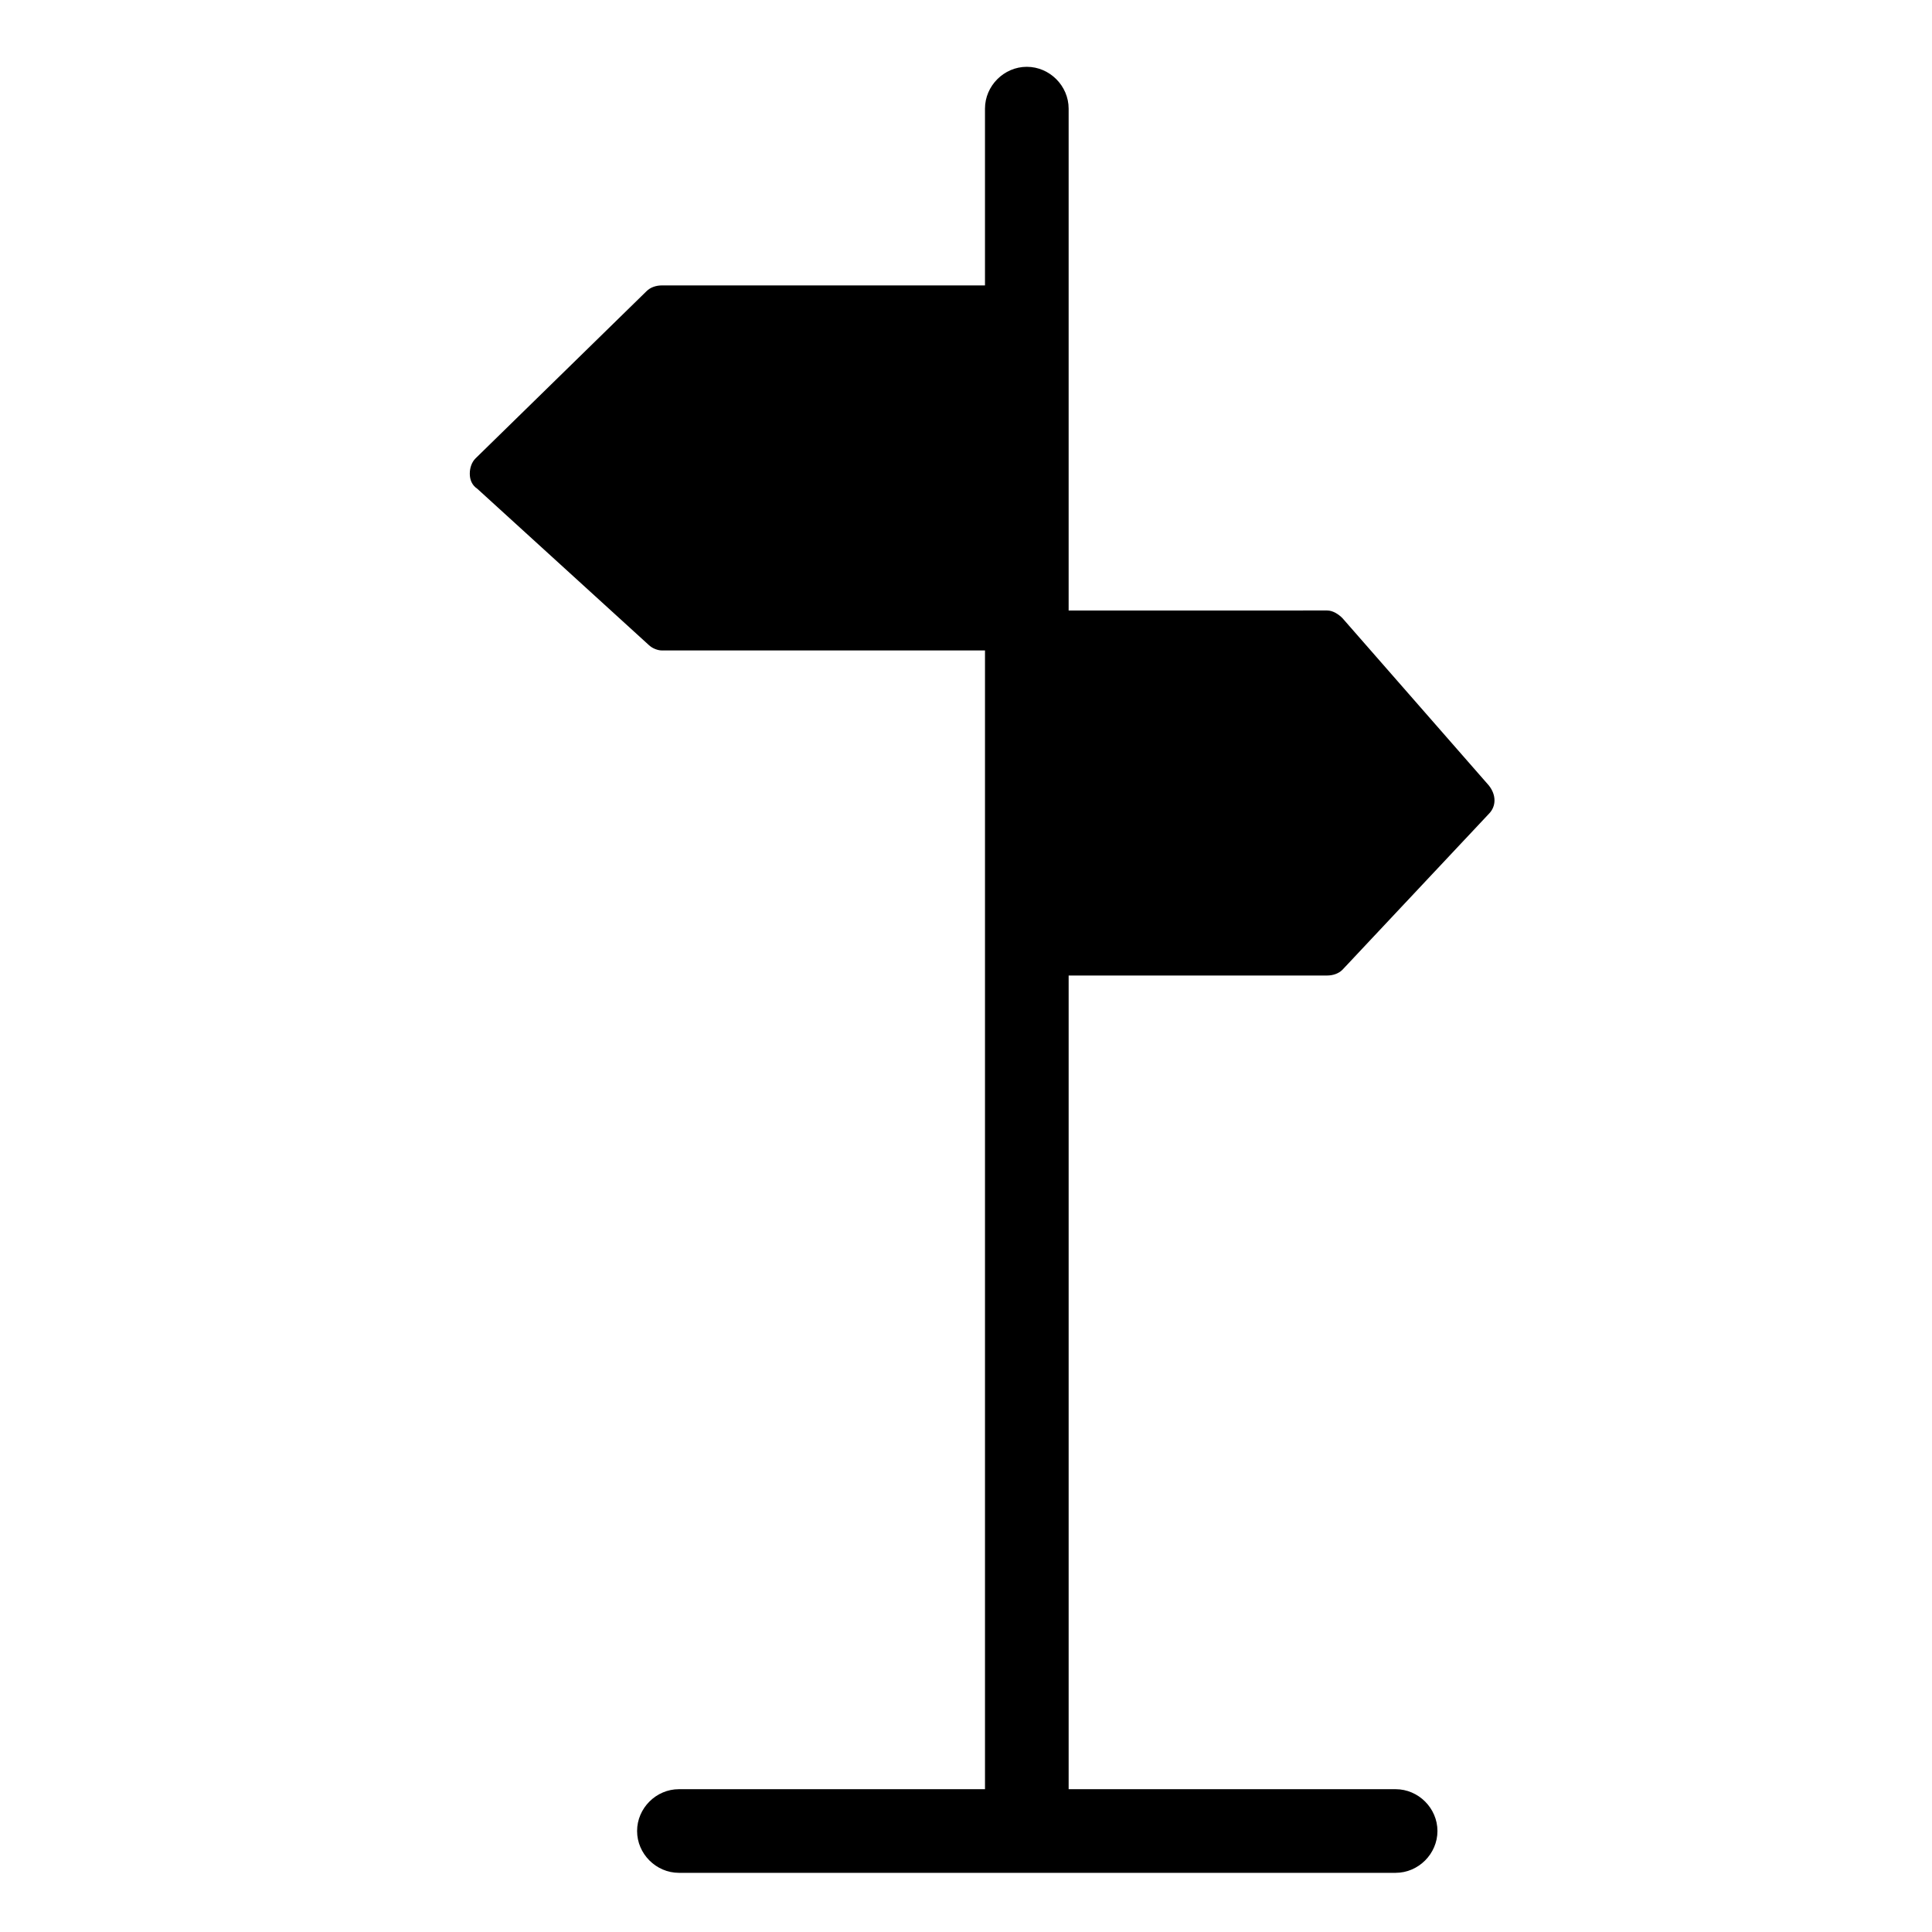
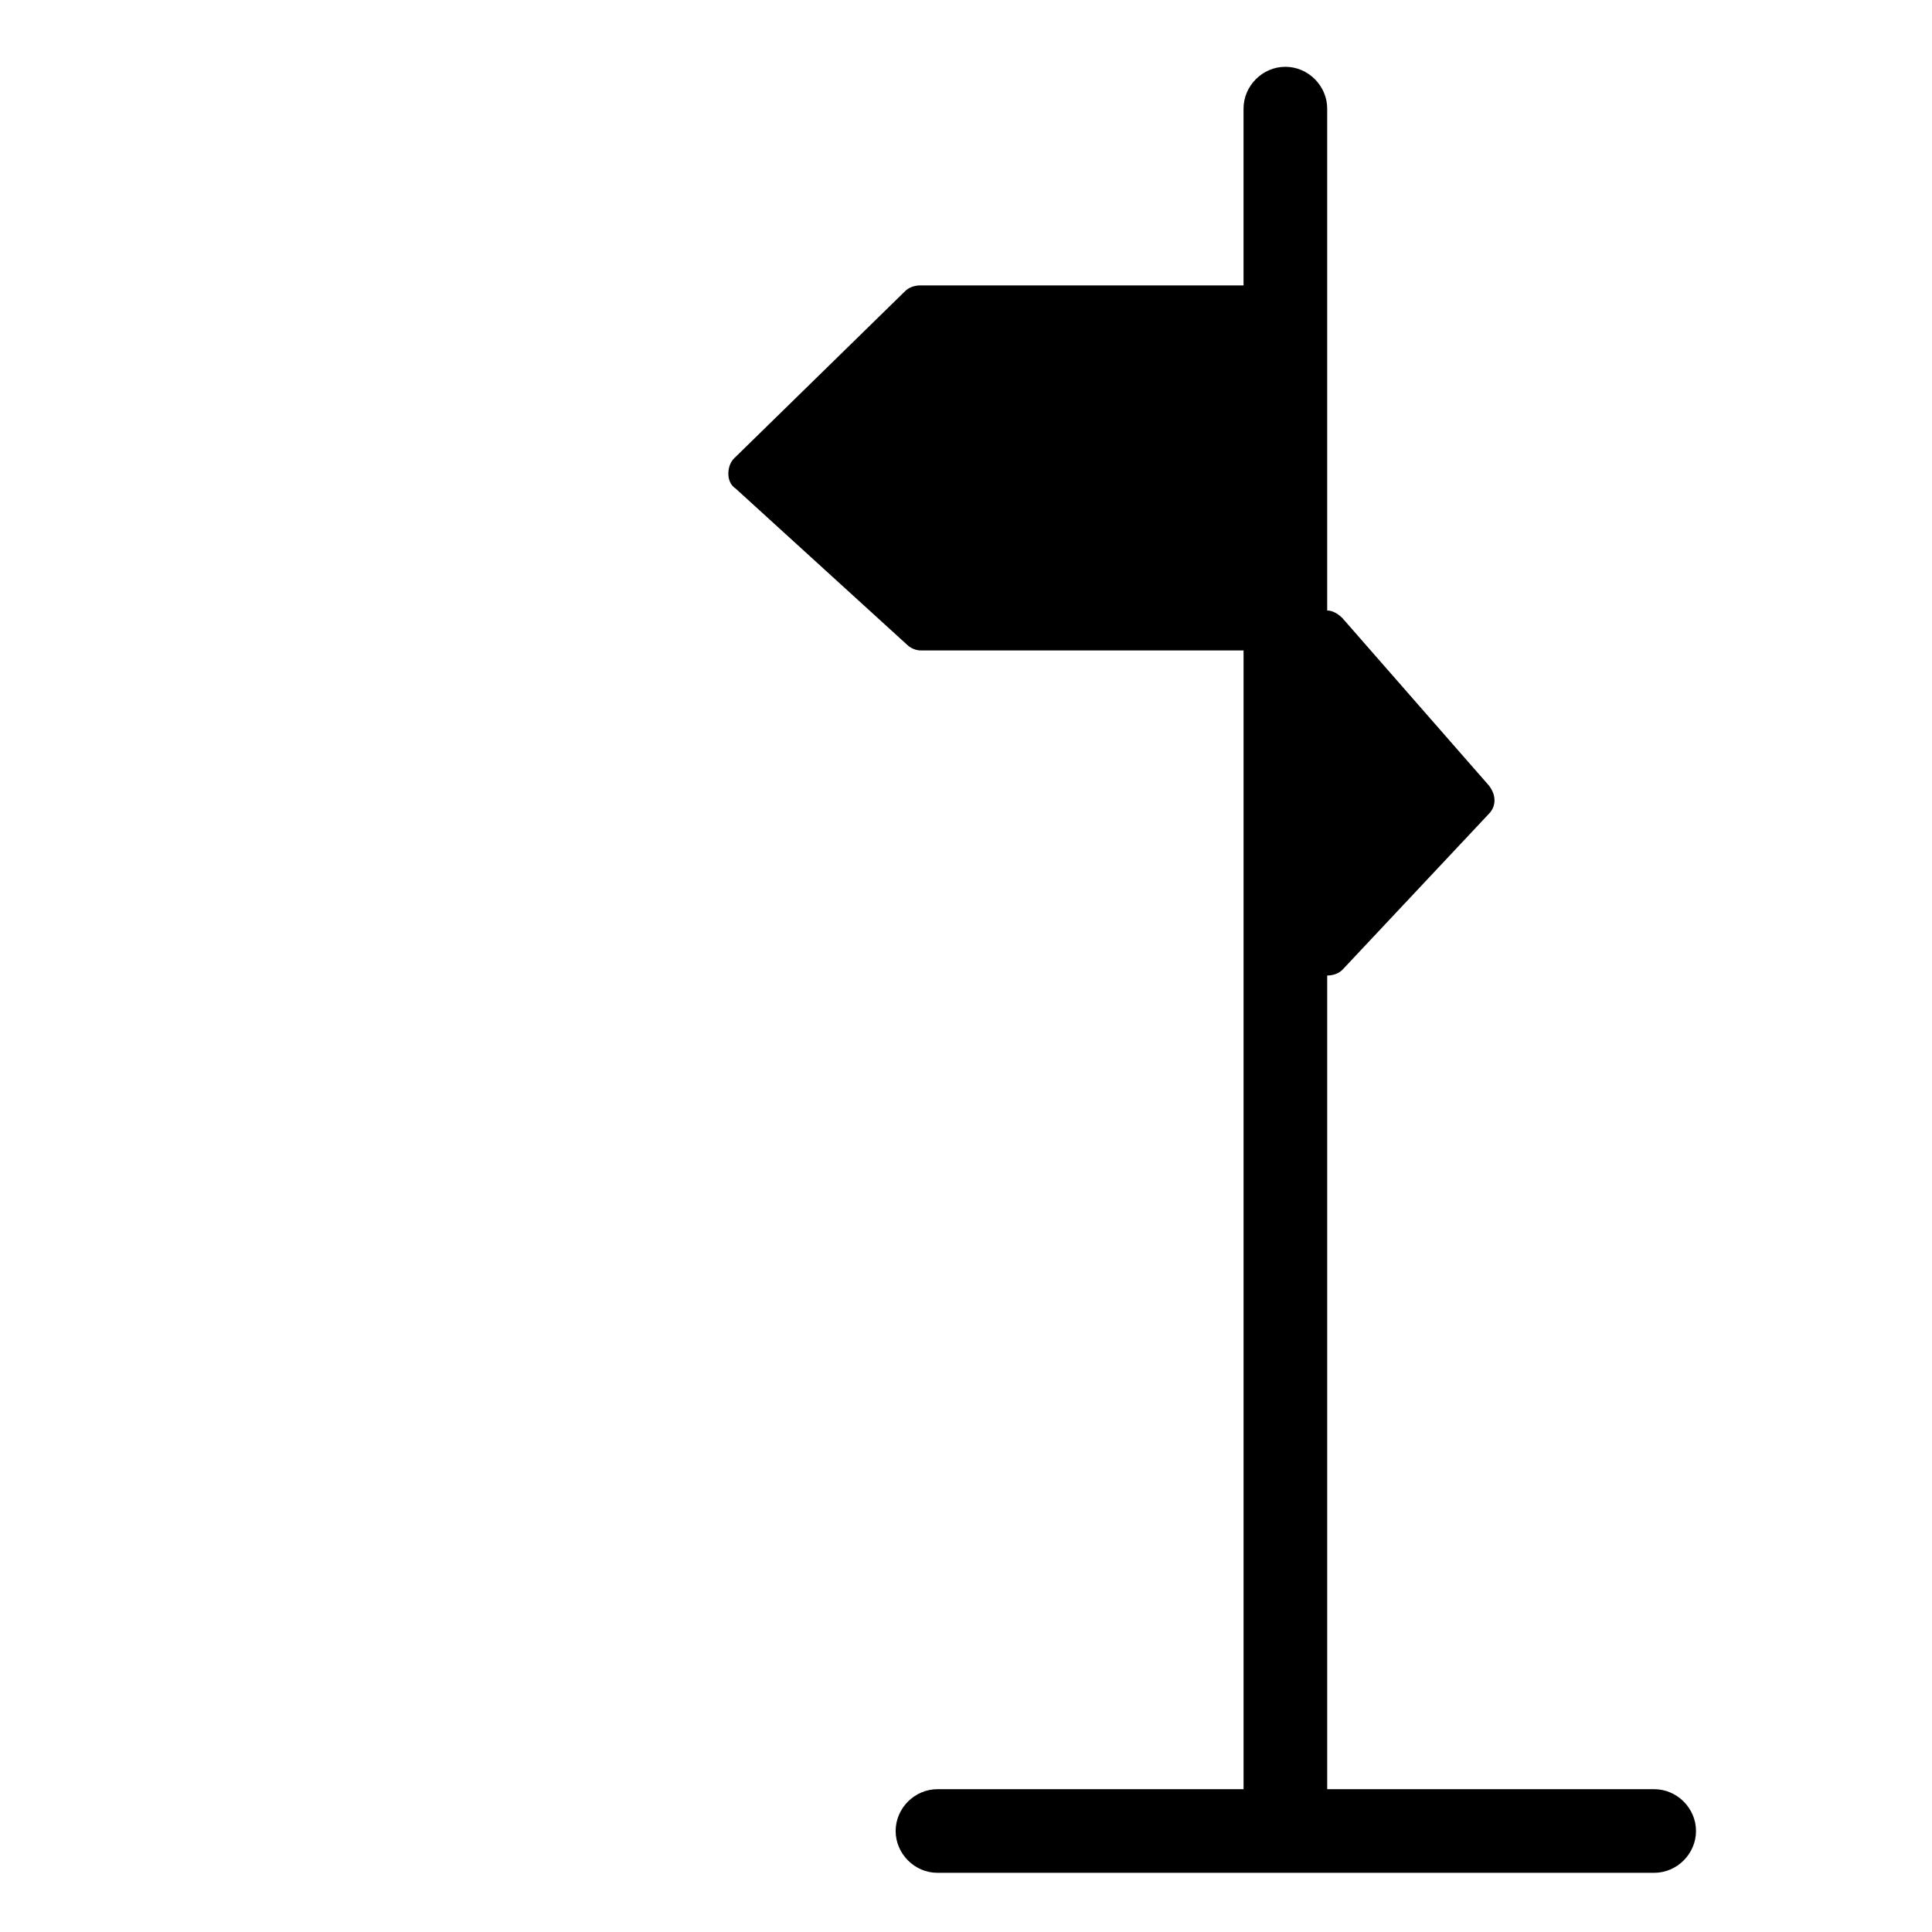
<svg xmlns="http://www.w3.org/2000/svg" fill="#000000" width="800px" height="800px" version="1.1" viewBox="144 144 512 512">
-   <path d="m495.72 402.52c1.512 0 3.023-0.504 4.031-1.512l38.793-41.312c2.016-2.016 2.016-5.039 0-7.559l-38.793-44.336c-1.008-1.008-2.519-2.016-4.031-2.016l-68.52 0.004v-133c0-6.047-5.039-11.082-11.082-11.082-6.047-0.004-11.086 5.035-11.086 11.082v46.855l-85.645-0.004c-1.512 0-3.023 0.504-4.031 1.512l-45.344 44.336c-1.008 1.008-1.512 2.519-1.512 4.031s0.504 3.023 2.016 4.031l45.344 41.312c1.008 1.008 2.519 1.512 3.527 1.512h85.648v301.78h-81.117c-6.047 0-11.082 5.039-11.082 11.082 0 6.047 5.039 11.082 11.082 11.082h189.94c6.047 0 11.082-5.039 11.082-11.082 0-6.047-5.039-11.082-11.082-11.082h-86.656v-215.63z" />
+   <path d="m495.72 402.52c1.512 0 3.023-0.504 4.031-1.512l38.793-41.312c2.016-2.016 2.016-5.039 0-7.559l-38.793-44.336c-1.008-1.008-2.519-2.016-4.031-2.016v-133c0-6.047-5.039-11.082-11.082-11.082-6.047-0.004-11.086 5.035-11.086 11.082v46.855l-85.645-0.004c-1.512 0-3.023 0.504-4.031 1.512l-45.344 44.336c-1.008 1.008-1.512 2.519-1.512 4.031s0.504 3.023 2.016 4.031l45.344 41.312c1.008 1.008 2.519 1.512 3.527 1.512h85.648v301.78h-81.117c-6.047 0-11.082 5.039-11.082 11.082 0 6.047 5.039 11.082 11.082 11.082h189.94c6.047 0 11.082-5.039 11.082-11.082 0-6.047-5.039-11.082-11.082-11.082h-86.656v-215.63z" />
</svg>